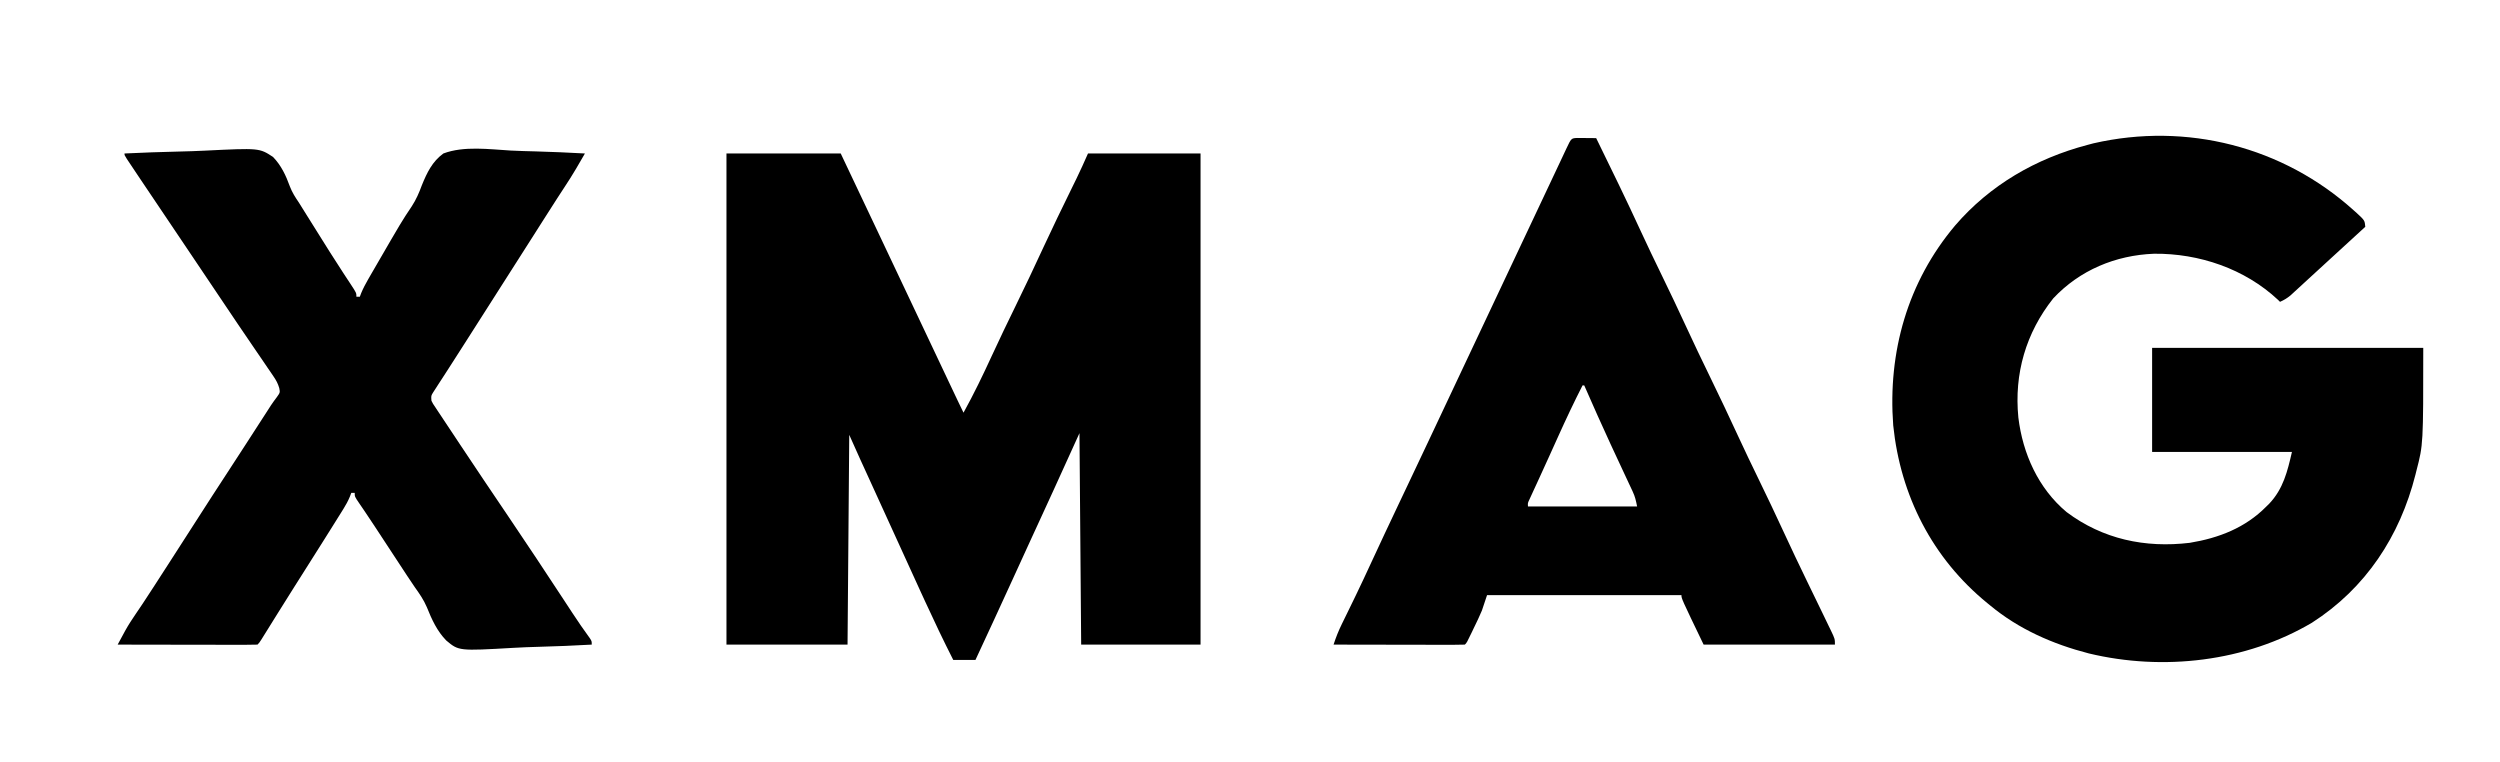
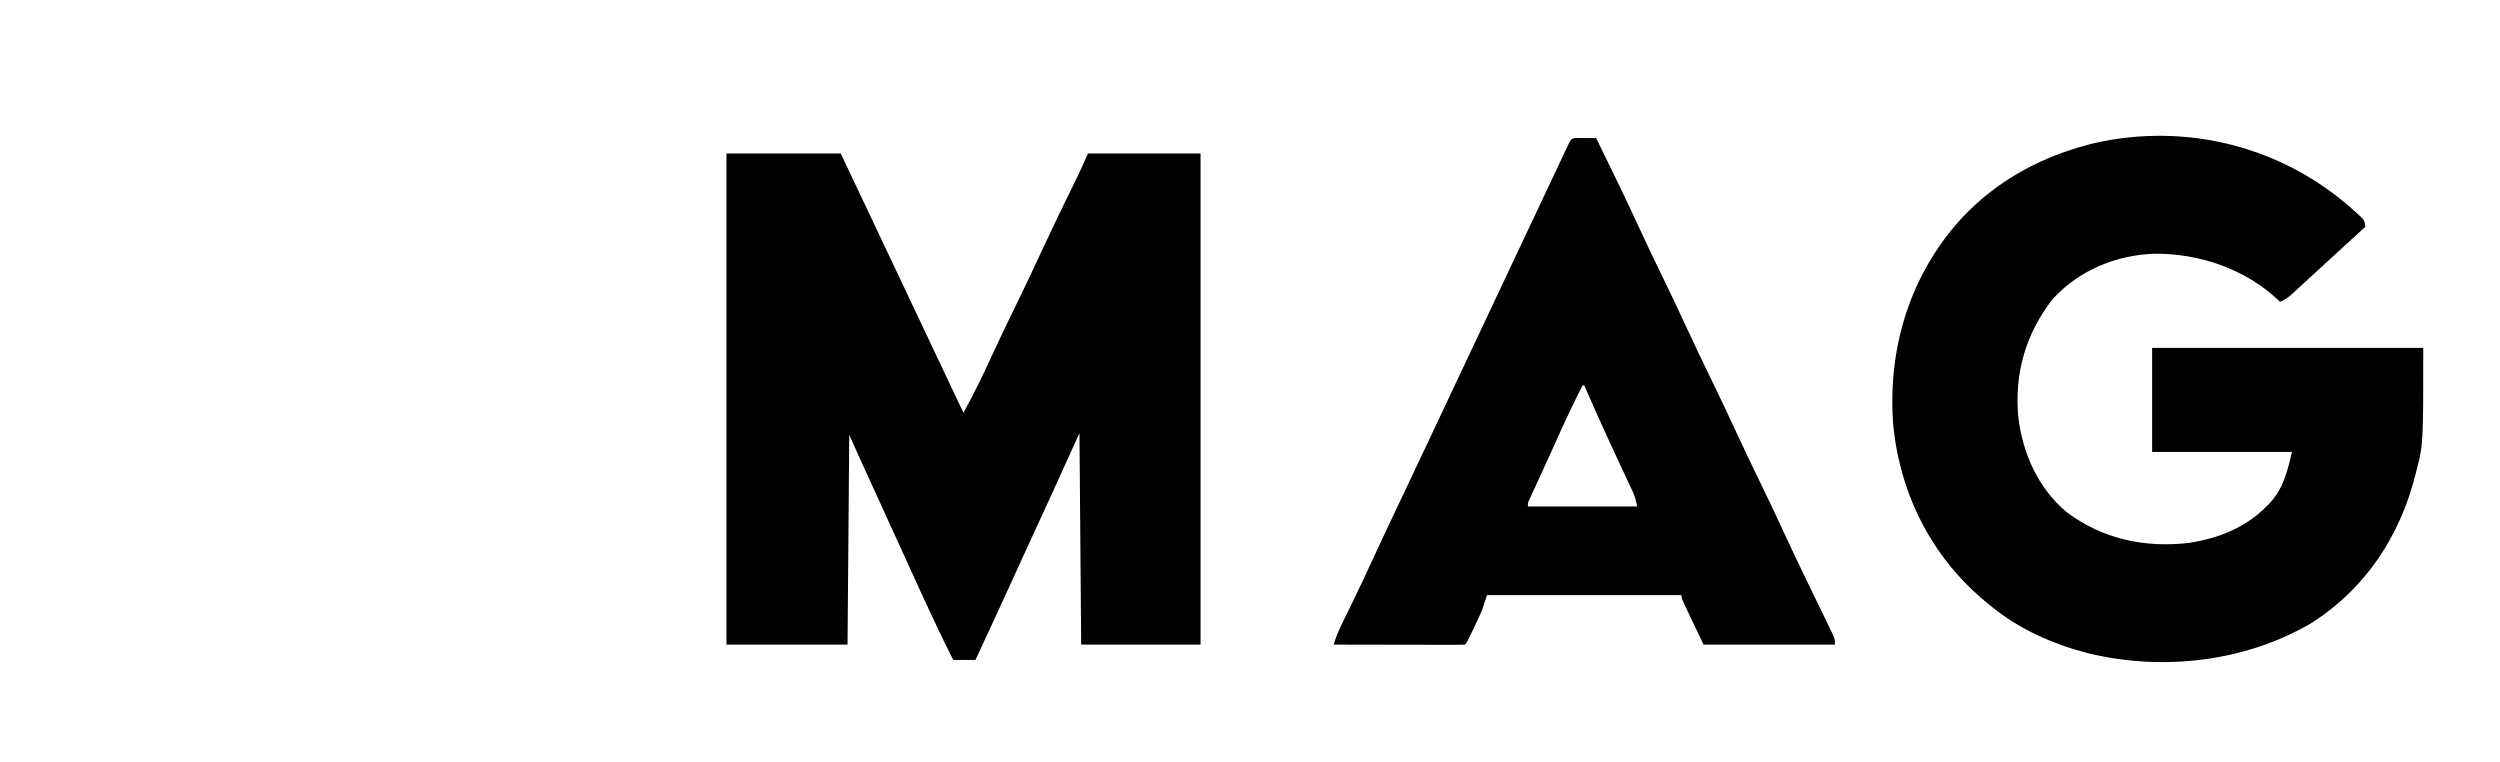
<svg xmlns="http://www.w3.org/2000/svg" version="1.1" width="1466" height="447">
  <path d="M0 0 C22.11 0 44.22 0 67 0 C74.875 16.625 74.875 16.625 78.706 24.714 C82.339 32.382 85.972 40.051 89.605 47.719 C97.26 63.873 104.906 80.03 112.536 96.196 C118.349 108.51 124.171 120.819 130 133.125 C130.398 133.965 130.796 134.805 131.205 135.67 C132.324 138.033 133.443 140.395 134.562 142.758 C134.897 143.464 135.232 144.171 135.576 144.899 C137.263 148.461 137.263 148.461 139 152 C145.042 141.071 150.429 129.906 155.637 118.558 C160.123 108.805 164.786 99.145 169.5 89.5 C175.142 77.951 180.657 66.358 186.027 54.678 C191.275 43.309 196.76 32.057 202.266 20.811 C202.792 19.733 202.792 19.733 203.329 18.634 C203.98 17.303 204.633 15.971 205.287 14.641 C207.651 9.805 209.809 4.93 212 0 C233.78 0 255.56 0 278 0 C278 95.04 278 190.08 278 288 C254.9 288 231.8 288 208 288 C207.67 247.08 207.34 206.16 207 164 C202.05 174.89 197.1 185.78 192 197 C186.941 208.041 186.941 208.041 184.518 213.301 C182.767 217.102 181.018 220.904 179.27 224.707 C178.915 225.478 178.561 226.248 178.196 227.042 C174.702 234.642 171.229 242.25 167.756 249.859 C160.57 265.603 153.311 281.313 146 297 C141.71 297 137.42 297 133 297 C127.225 285.633 121.754 274.151 116.438 262.562 C115.647 260.845 114.857 259.128 114.067 257.411 C108.227 244.715 102.434 231.997 96.663 219.27 C91.561 208.02 86.421 196.787 81.277 185.556 C80.639 184.162 80.001 182.769 79.363 181.375 C79.082 180.761 78.8 180.146 78.51 179.514 C76.303 174.691 74.154 169.847 72 165 C71.67 205.59 71.34 246.18 71 288 C47.57 288 24.14 288 0 288 C0 192.96 0 97.92 0 0 Z " fill="#000000" transform="translate(426,90)" />
  <path d="M0 0 C0.562 0.5 1.123 1 1.702 1.515 C6.431 5.888 6.431 5.888 6.75 9.625 C1.734 14.223 -3.281 18.82 -8.297 23.418 C-8.785 23.866 -9.274 24.313 -9.777 24.775 C-10.765 25.681 -11.754 26.587 -12.743 27.493 C-15.27 29.809 -17.796 32.126 -20.32 34.445 C-22.329 36.29 -24.339 38.133 -26.352 39.973 C-28.267 41.726 -30.179 43.484 -32.086 45.246 C-32.965 46.052 -33.844 46.857 -34.75 47.688 C-35.523 48.4 -36.297 49.113 -37.094 49.848 C-39.086 51.489 -40.896 52.593 -43.25 53.625 C-43.838 53.041 -43.838 53.041 -44.438 52.445 C-63.92 34.222 -90.699 25.152 -117.125 25.414 C-139.687 26.286 -160.694 35.021 -176.25 51.625 C-192.276 71.833 -199.212 95.771 -196.688 121.438 C-194.136 142.601 -185.009 163.008 -168.438 176.875 C-147.186 192.822 -122.348 198.066 -96.188 194.938 C-79.088 192.13 -63.564 186.115 -51.25 173.625 C-50.675 173.06 -50.1 172.496 -49.508 171.914 C-41.345 163.243 -38.89 153.067 -36.25 141.625 C-63.31 141.625 -90.37 141.625 -118.25 141.625 C-118.25 121.495 -118.25 101.365 -118.25 80.625 C-65.78 80.625 -13.31 80.625 40.75 80.625 C40.75 137.227 40.75 137.227 36.75 152.625 C36.557 153.401 36.365 154.178 36.167 154.978 C27.032 191.105 6.966 221.606 -24.562 241.812 C-63.334 264.71 -111.787 270.272 -155.408 259.783 C-176.418 254.357 -196.48 245.566 -213.25 231.625 C-213.81 231.169 -214.371 230.712 -214.948 230.242 C-247.079 204.026 -265.836 167.267 -270.067 126.063 C-273.297 83.046 -261.65 41.93 -233.741 8.836 C-213.303 -14.917 -186.401 -30.405 -156.25 -38.375 C-154.465 -38.849 -154.465 -38.849 -152.645 -39.332 C-97.944 -51.879 -41.382 -37.33 0 0 Z " fill="#000000" transform="translate(1380.25,123.375)" />
-   <path d="M0 0 C10.708 -0.512 21.413 -0.902 32.131 -1.14 C37.11 -1.254 42.081 -1.409 47.055 -1.66 C79.072 -3.232 79.072 -3.232 87.101 2.034 C91.94 7.068 94.618 12.835 96.988 19.338 C98.326 22.857 100.111 25.622 102.227 28.73 C103.36 30.549 104.493 32.368 105.625 34.188 C110.153 41.446 114.686 48.702 119.25 55.938 C119.727 56.695 120.205 57.452 120.697 58.233 C123.164 62.136 125.658 66.02 128.188 69.883 C128.702 70.669 129.216 71.456 129.745 72.266 C130.726 73.763 131.711 75.257 132.7 76.748 C136 81.78 136 81.78 136 84 C136.66 84 137.32 84 138 84 C138.271 83.282 138.541 82.564 138.82 81.824 C139.998 79.006 141.355 76.455 142.879 73.809 C143.462 72.796 144.044 71.783 144.645 70.74 C145.594 69.105 145.594 69.105 146.562 67.438 C146.89 66.871 147.218 66.305 147.556 65.721 C162.508 39.897 162.508 39.897 168.43 31.025 C171.027 27.031 172.743 23.098 174.379 18.618 C177.384 11.262 180.449 4.778 187 0 C199.048 -4.545 213.943 -2.447 226.506 -1.717 C231.411 -1.459 236.319 -1.346 241.229 -1.221 C250.828 -0.954 260.412 -0.529 270 0 C268.888 1.915 267.776 3.829 266.662 5.743 C266.043 6.809 265.423 7.875 264.785 8.973 C262.601 12.676 260.302 16.286 257.938 19.875 C256.984 21.337 256.031 22.799 255.078 24.262 C254.58 25.027 254.082 25.792 253.568 26.58 C250.748 30.932 247.969 35.31 245.188 39.688 C244.598 40.616 244.008 41.544 243.4 42.5 C242.196 44.394 240.993 46.288 239.79 48.183 C231.206 61.696 222.6 75.195 213.966 88.676 C209.023 96.396 204.089 104.121 199.179 111.861 C196.146 116.64 193.094 121.406 190.016 126.156 C189.365 127.165 188.714 128.174 188.043 129.214 C186.789 131.158 185.53 133.098 184.265 135.034 C183.706 135.903 183.147 136.772 182.57 137.668 C182.073 138.434 181.575 139.2 181.063 139.989 C179.766 142.063 179.766 142.063 180 145 C180.905 146.816 180.905 146.816 182.202 148.697 C182.934 149.813 182.934 149.813 183.681 150.951 C184.223 151.761 184.766 152.571 185.324 153.406 C185.889 154.261 186.453 155.116 187.035 155.997 C188.912 158.836 190.8 161.668 192.688 164.5 C194.01 166.494 195.331 168.488 196.652 170.482 C206.118 184.752 215.684 198.953 225.282 213.133 C236.173 229.222 246.895 245.417 257.549 261.664 C258.696 263.413 259.844 265.162 260.992 266.91 C261.529 267.729 262.067 268.549 262.62 269.393 C265.948 274.452 269.351 279.433 272.93 284.318 C274 286 274 286 274 288 C263.588 288.583 253.18 289.025 242.755 289.295 C237.911 289.425 233.078 289.6 228.241 289.886 C196.025 291.739 196.025 291.739 188.71 285.607 C183.278 280.09 180.135 273.123 177.292 266.024 C175.447 261.706 172.918 258.045 170.188 254.25 C169.231 252.835 168.279 251.417 167.332 249.996 C166.819 249.229 166.305 248.462 165.776 247.671 C161.105 240.645 156.505 233.572 151.89 226.51 C148.472 221.281 145.052 216.054 141.559 210.875 C141.082 210.168 140.605 209.461 140.114 208.733 C139.277 207.497 138.435 206.264 137.589 205.034 C135 201.217 135 201.217 135 199 C134.34 199 133.68 199 133 199 C132.724 199.734 132.448 200.468 132.164 201.224 C131.079 203.811 129.866 206.04 128.383 208.414 C127.865 209.248 127.346 210.081 126.812 210.94 C126.255 211.826 125.699 212.712 125.125 213.625 C124.546 214.554 123.966 215.482 123.369 216.439 C121.585 219.296 119.794 222.149 118 225 C117.475 225.835 116.95 226.671 116.409 227.531 C112.95 233.028 109.476 238.515 106 244 C104.061 247.062 102.124 250.124 100.188 253.188 C99.708 253.945 99.229 254.703 98.735 255.484 C95.791 260.146 92.863 264.818 89.945 269.496 C88.916 271.146 88.916 271.146 87.866 272.829 C86.513 275 85.162 277.172 83.811 279.344 C83.199 280.327 82.587 281.309 81.957 282.32 C81.41 283.2 80.863 284.079 80.3 284.985 C79 287 79 287 78 288 C75.444 288.095 72.915 288.126 70.359 288.114 C69.159 288.114 69.159 288.114 67.935 288.114 C65.278 288.113 62.622 288.105 59.965 288.098 C58.128 288.096 56.291 288.094 54.454 288.093 C49.609 288.09 44.764 288.08 39.919 288.069 C34.979 288.058 30.039 288.054 25.1 288.049 C15.4 288.038 5.7 288.021 -4 288 C-3.051 286.244 -2.101 284.489 -1.149 282.735 C-0.355 281.269 -0.355 281.269 0.454 279.773 C2.365 276.345 4.463 273.104 6.688 269.875 C7.558 268.589 8.428 267.303 9.297 266.016 C9.741 265.359 10.185 264.702 10.643 264.025 C12.948 260.585 15.193 257.106 17.438 253.625 C18.129 252.554 18.129 252.554 18.834 251.46 C19.767 250.014 20.699 248.568 21.631 247.122 C22.944 245.087 24.26 243.055 25.578 241.023 C31.002 232.662 36.385 224.274 41.75 215.875 C48.286 205.646 54.893 195.465 61.535 185.305 C64.619 180.586 67.69 175.859 70.75 171.125 C71.184 170.454 71.617 169.784 72.064 169.093 C73.376 167.062 74.688 165.031 76 163 C77.979 159.937 79.958 156.875 81.938 153.812 C82.386 153.117 82.835 152.422 83.298 151.706 C83.724 151.046 84.151 150.387 84.59 149.707 C84.993 149.076 85.396 148.445 85.812 147.795 C86.937 146.095 88.156 144.457 89.379 142.824 C91.254 140.19 91.254 140.19 90.763 137.588 C89.97 134.899 88.991 133.08 87.415 130.771 C86.602 129.567 86.602 129.567 85.773 128.339 C84.886 127.052 84.886 127.052 83.98 125.738 C83.367 124.834 82.753 123.929 82.12 122.997 C80.15 120.097 78.169 117.205 76.188 114.312 C74.896 112.417 73.605 110.52 72.314 108.623 C70.393 105.799 68.472 102.976 66.547 100.154 C62.147 93.702 57.795 87.219 53.472 80.714 C47.97 72.439 42.403 64.207 36.839 55.973 C27.699 42.441 18.565 28.905 9.493 15.328 C8.626 14.031 7.759 12.735 6.89 11.44 C5.71 9.677 4.532 7.913 3.355 6.148 C2.702 5.171 2.049 4.193 1.376 3.185 C0 1 0 1 0 0 Z " fill="#000000" transform="translate(73,90)" />
  <path d="M0 0 C1.932 0.017 1.932 0.017 3.902 0.035 C5.193 0.044 6.483 0.053 7.812 0.062 C8.812 0.074 9.811 0.086 10.84 0.098 C19.742 18.272 28.617 36.45 37.075 54.837 C41.059 63.476 45.176 72.044 49.34 80.598 C54.085 90.345 58.742 100.125 63.277 109.973 C68.009 120.243 72.884 130.434 77.84 140.598 C83.346 151.89 88.721 163.229 93.977 174.641 C97.996 183.344 102.144 191.978 106.34 200.598 C111.105 210.387 115.783 220.209 120.34 230.098 C124.984 240.172 129.745 250.181 134.59 260.16 C135.227 261.474 135.865 262.788 136.502 264.103 C138.792 268.822 141.083 273.541 143.376 278.259 C144.683 280.953 145.981 283.649 147.277 286.348 C147.835 287.491 147.835 287.491 148.403 288.656 C150.84 293.754 150.84 293.754 150.84 297.098 C125.43 297.098 100.02 297.098 73.84 297.098 C60.84 270.098 60.84 270.098 60.84 268.098 C23.22 268.098 -14.4 268.098 -53.16 268.098 C-54.15 271.068 -55.14 274.038 -56.16 277.098 C-56.864 278.781 -57.6 280.452 -58.387 282.098 C-58.779 282.921 -59.17 283.745 -59.574 284.594 C-59.974 285.42 -60.373 286.246 -60.785 287.098 C-61.396 288.383 -61.396 288.383 -62.02 289.695 C-65.014 295.951 -65.014 295.951 -66.16 297.098 C-68.564 297.193 -70.938 297.223 -73.342 297.211 C-74.469 297.211 -74.469 297.211 -75.618 297.212 C-78.113 297.211 -80.607 297.203 -83.102 297.195 C-84.826 297.193 -86.551 297.192 -88.276 297.191 C-92.825 297.187 -97.374 297.177 -101.923 297.166 C-106.561 297.156 -111.2 297.152 -115.838 297.146 C-124.945 297.136 -134.053 297.119 -143.16 297.098 C-141.806 292.942 -140.286 289.078 -138.359 285.152 C-137.802 284.008 -137.244 282.864 -136.669 281.686 C-136.373 281.082 -136.077 280.479 -135.772 279.857 C-134.172 276.594 -132.586 273.325 -131 270.055 C-130.675 269.385 -130.35 268.715 -130.015 268.024 C-126.908 261.603 -123.898 255.138 -120.91 248.66 C-115.807 237.609 -110.628 226.595 -105.41 215.598 C-105.029 214.795 -104.649 213.993 -104.257 213.166 C-102.709 209.903 -101.161 206.641 -99.613 203.378 C-95.577 194.872 -91.555 186.361 -87.535 177.848 C-87.185 177.106 -86.835 176.365 -86.474 175.601 C-81.03 164.069 -75.597 152.532 -70.17 140.992 C-64.654 129.265 -59.124 117.545 -53.587 105.827 C-48.435 94.922 -43.293 84.012 -38.16 73.098 C-30.78 57.405 -23.38 41.722 -15.969 26.044 C-14.017 21.913 -12.069 17.78 -10.125 13.645 C-9.698 12.737 -9.27 11.829 -8.83 10.894 C-8.079 9.3 -7.33 7.704 -6.582 6.108 C-3.757 0.116 -3.757 0.116 0 0 Z M2.84 145.098 C-2.199 154.985 -6.915 164.981 -11.473 175.098 C-12.126 176.544 -12.78 177.99 -13.434 179.436 C-14.414 181.603 -15.394 183.771 -16.373 185.939 C-18.352 190.321 -20.347 194.695 -22.355 199.062 C-23.059 200.595 -23.059 200.595 -23.776 202.158 C-24.637 204.032 -25.5 205.904 -26.366 207.775 C-26.741 208.592 -27.115 209.409 -27.5 210.25 C-27.985 211.302 -27.985 211.302 -28.48 212.375 C-29.283 214.099 -29.283 214.099 -29.16 216.098 C-8.04 216.098 13.08 216.098 34.84 216.098 C34.14 212.6 33.694 210.429 32.264 207.378 C31.781 206.337 31.781 206.337 31.289 205.275 C30.938 204.533 30.588 203.791 30.227 203.027 C29.86 202.241 29.494 201.454 29.117 200.644 C28.332 198.958 27.544 197.273 26.755 195.59 C24.695 191.198 22.653 186.798 20.609 182.398 C20.202 181.522 19.795 180.646 19.375 179.744 C14.045 168.262 8.926 156.689 3.84 145.098 C3.51 145.098 3.18 145.098 2.84 145.098 Z " fill="#000000" transform="translate(925.16,80.902)" />
</svg>